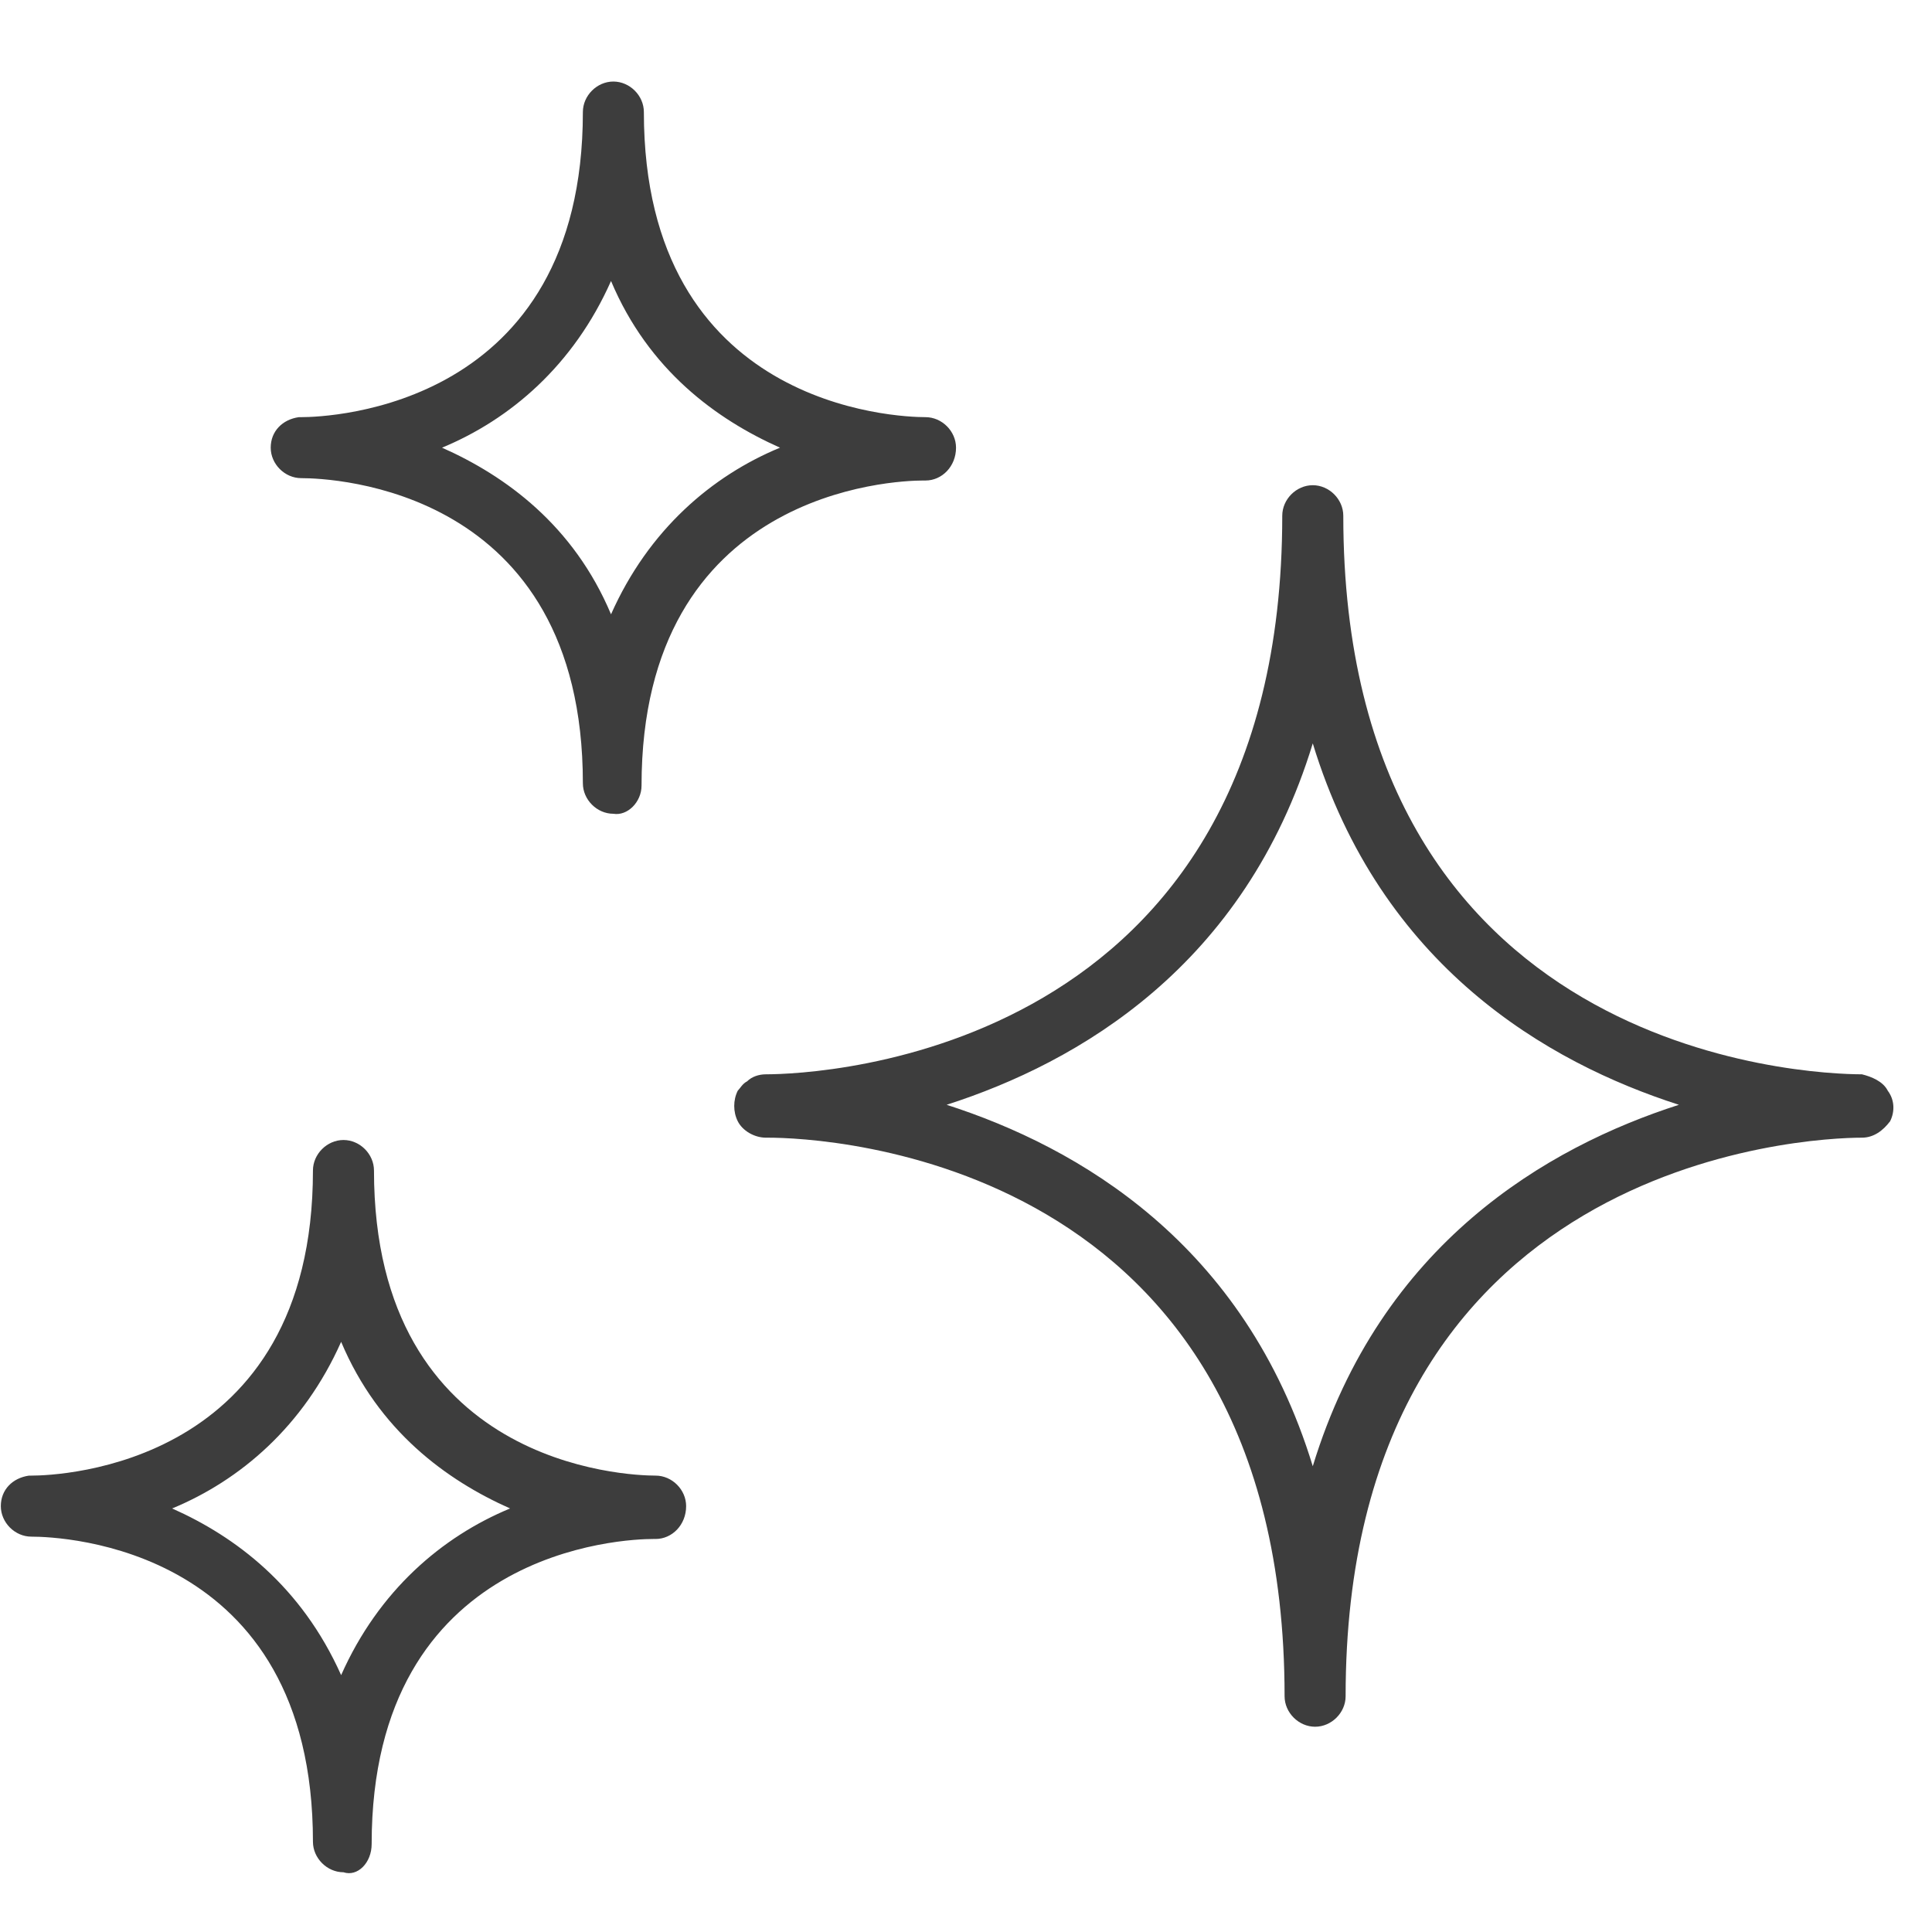
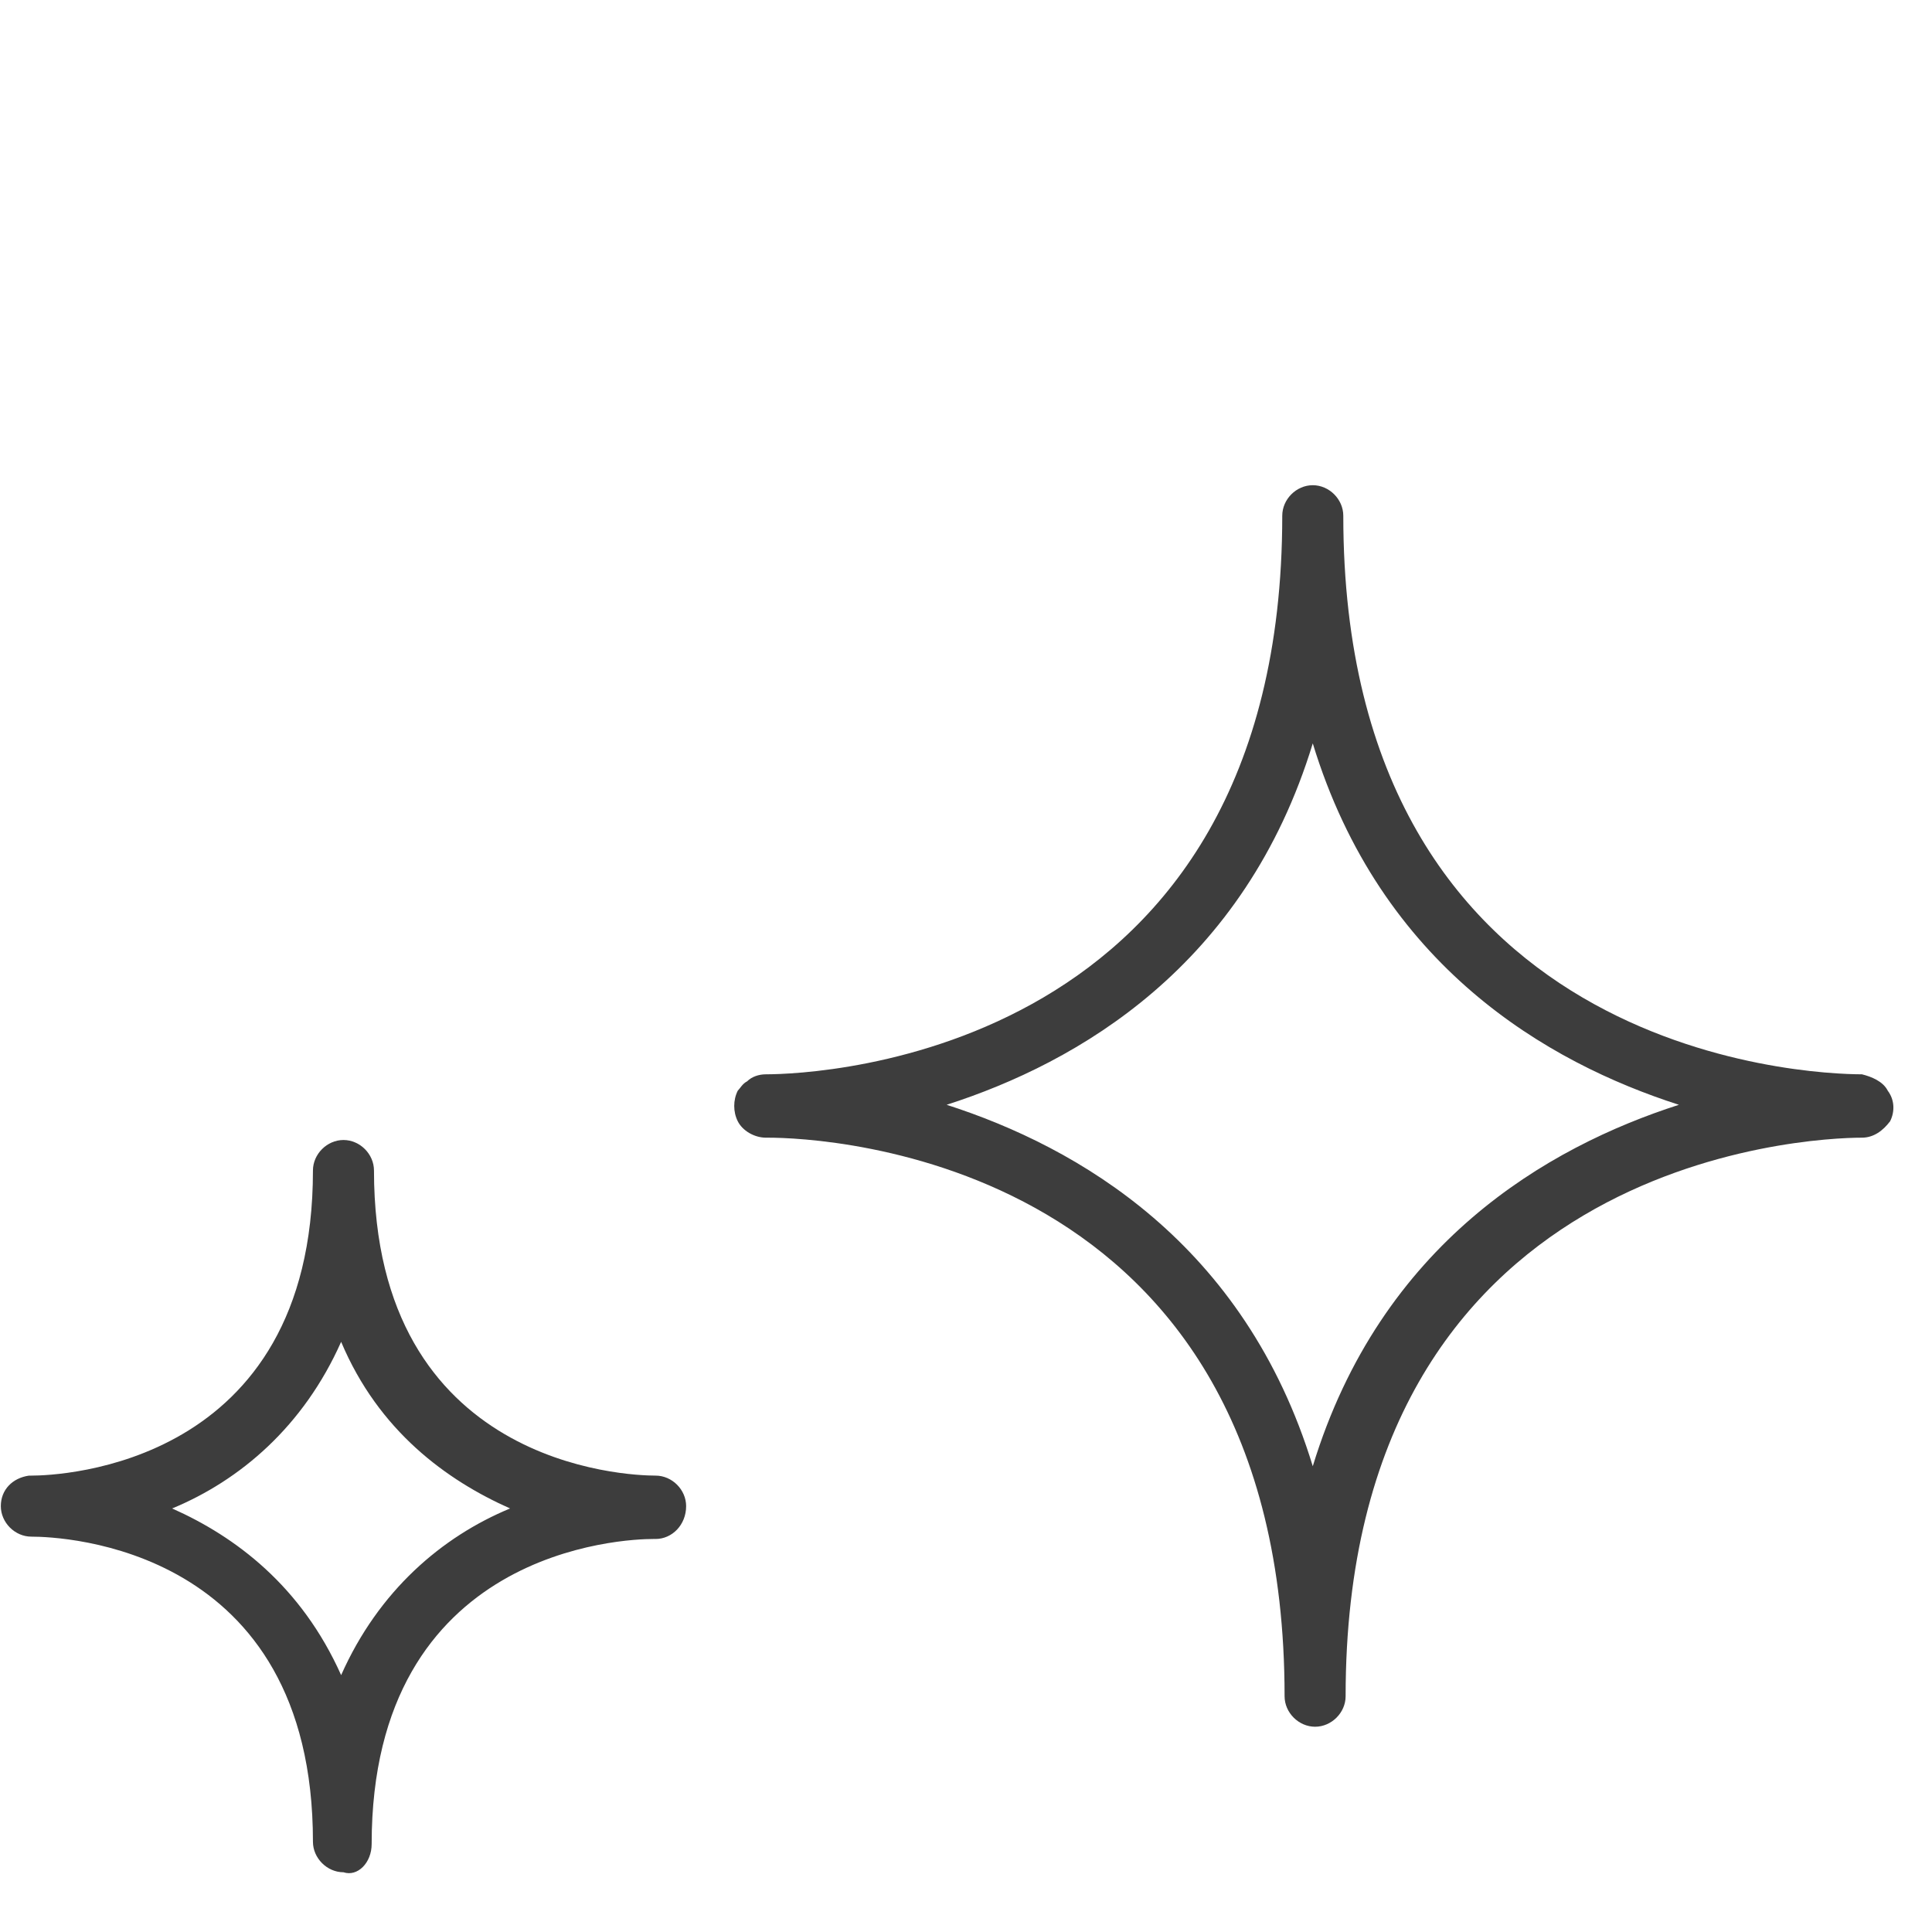
<svg xmlns="http://www.w3.org/2000/svg" width="49" height="49" viewBox="0 0 49 49" fill="none" style="color: rgb(110, 193, 228);">
  <g clip-path="url(#clip0_221_1577)">
    <path d="M47.878 27.663C47.759 27.425 47.462 27.306 47.223 27.247C45.854 27.247 34.069 26.77 34.069 13.08C34.069 12.663 33.711 12.306 33.295 12.306C32.878 12.306 32.521 12.663 32.521 13.08C32.521 26.77 20.735 27.247 19.426 27.247C19.247 27.247 19.068 27.306 18.949 27.425C18.83 27.485 18.771 27.604 18.711 27.663C18.592 27.901 18.592 28.199 18.711 28.437C18.83 28.675 19.128 28.854 19.426 28.854C19.426 28.854 19.426 28.854 19.485 28.854C20.854 28.854 32.58 29.33 32.58 43.021C32.58 43.437 32.938 43.794 33.354 43.794C33.771 43.794 34.128 43.437 34.128 43.021C34.128 29.39 45.854 28.854 47.223 28.854C47.521 28.854 47.759 28.675 47.938 28.437C48.057 28.199 48.057 27.901 47.878 27.663ZM33.295 37.187C31.569 31.532 27.342 29.092 24.009 28.02C27.342 26.949 31.569 24.509 33.295 18.854C35.021 24.509 39.247 26.949 42.581 28.02C39.247 29.092 35.021 31.532 33.295 37.187Z" fill="rgb(61, 61, 61)" />
-     <path d="M23.473 12.187C23.89 12.187 24.247 11.83 24.247 11.354C24.247 10.937 23.89 10.58 23.473 10.58C22.759 10.58 16.33 10.342 16.33 2.842C16.33 2.425 15.973 2.068 15.556 2.068C15.14 2.068 14.783 2.425 14.783 2.842C14.783 10.342 8.354 10.58 7.64 10.58C7.58 10.58 7.58 10.58 7.58 10.58C7.164 10.639 6.866 10.937 6.866 11.354C6.866 11.77 7.223 12.127 7.64 12.127C8.414 12.127 14.783 12.366 14.783 19.866C14.783 20.282 15.14 20.639 15.556 20.639C15.914 20.699 16.271 20.342 16.271 19.925C16.271 12.425 22.699 12.187 23.414 12.187H23.473ZM15.497 15.58C14.545 13.318 12.818 12.068 11.211 11.354C12.937 10.639 14.545 9.27 15.497 7.127C16.449 9.389 18.176 10.639 19.783 11.354C18.056 12.068 16.449 13.437 15.497 15.58Z" fill="rgb(61, 61, 61)" />
    <path d="M16.628 37.425C15.914 37.425 9.485 37.187 9.485 29.687C9.485 29.27 9.128 28.913 8.711 28.913C8.295 28.913 7.937 29.27 7.937 29.687C7.937 37.187 1.509 37.425 0.795 37.425C0.735 37.425 0.735 37.425 0.735 37.425C0.318 37.485 0.021 37.782 0.021 38.199C0.021 38.615 0.378 38.973 0.795 38.973C1.568 38.973 7.937 39.211 7.937 46.711C7.937 47.127 8.295 47.485 8.711 47.485C9.068 47.604 9.426 47.246 9.426 46.77C9.426 39.27 15.854 39.032 16.568 39.032H16.628C17.045 39.032 17.402 38.675 17.402 38.199C17.402 37.782 17.045 37.425 16.628 37.425ZM8.652 42.485C7.64 40.223 5.973 38.973 4.366 38.258C6.092 37.544 7.699 36.175 8.652 34.032C9.604 36.294 11.33 37.544 12.937 38.258C11.211 38.973 9.604 40.342 8.652 42.485Z" fill="rgb(61, 61, 61)" />
  </g>
  <defs>
    <clipPath id="clip0_221_1577">
      <rect width="48" height="48" fill="rgb(255, 255, 255)" transform="translate(0.021 0.788)" />
    </clipPath>
  </defs>
</svg>